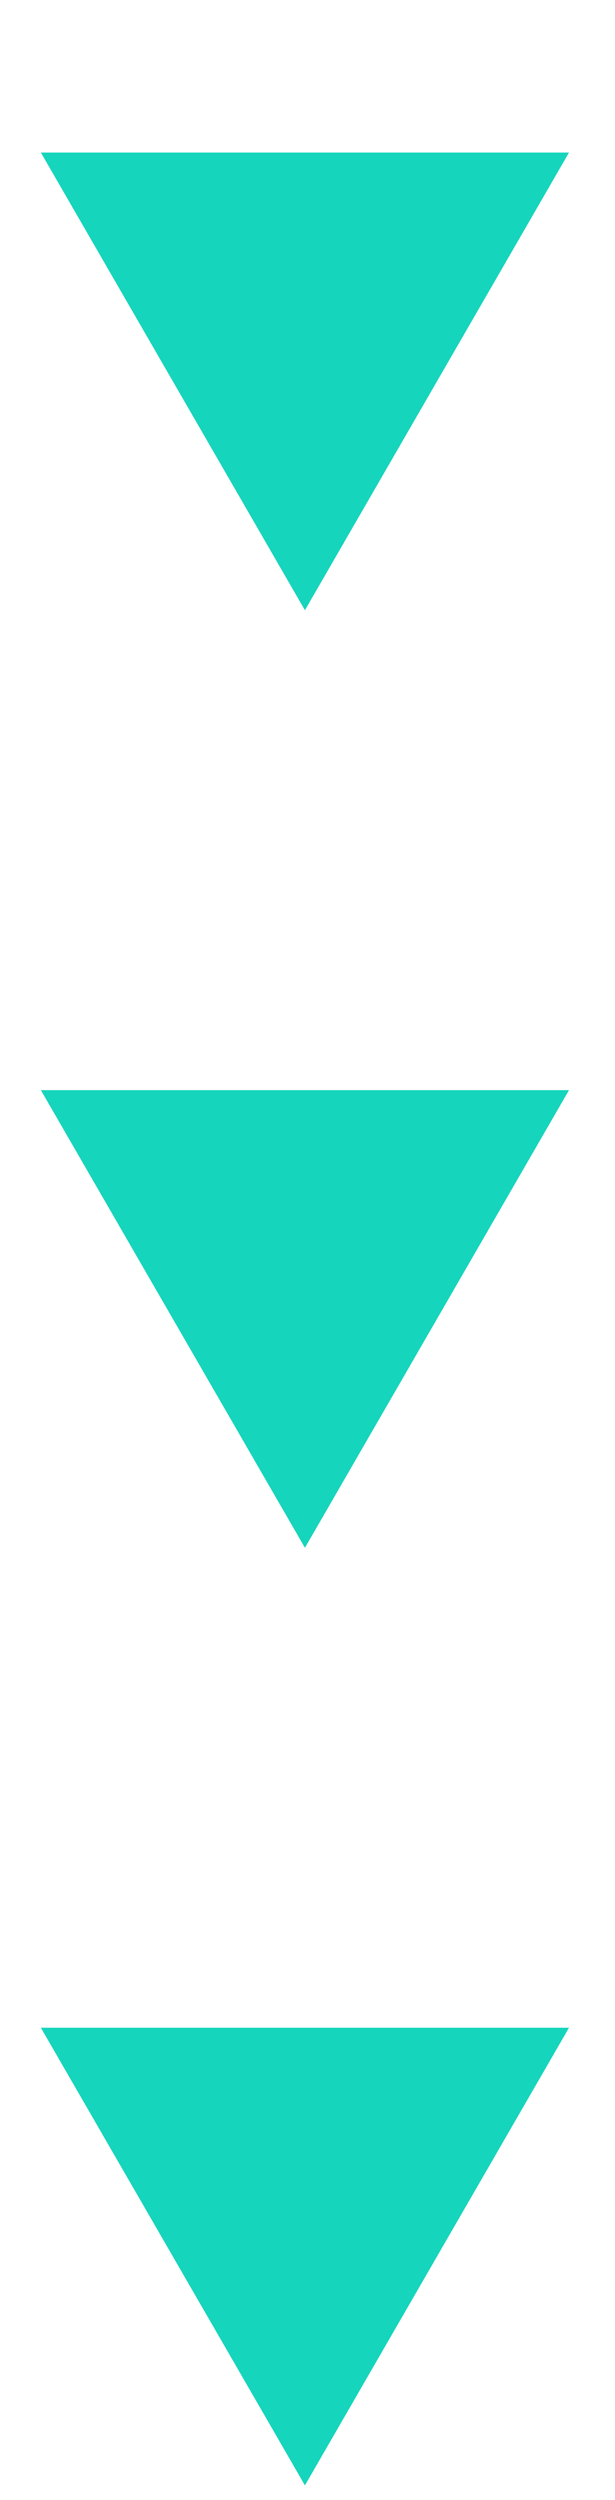
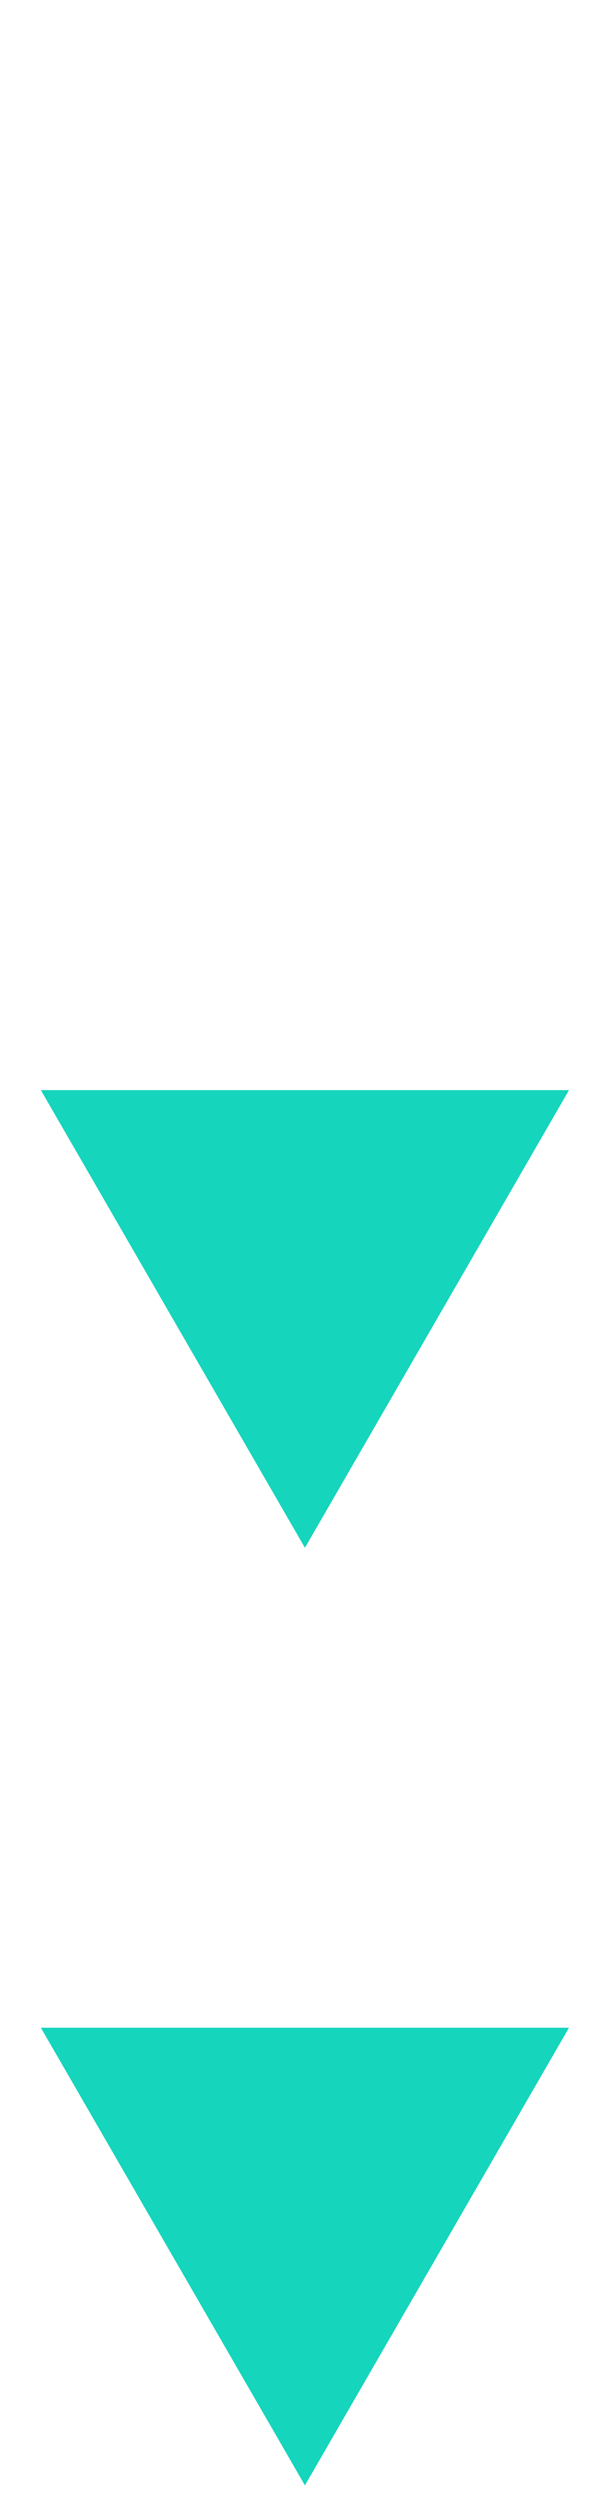
<svg xmlns="http://www.w3.org/2000/svg" width="32" height="130" viewBox="0 0 32 130" fill="none">
-   <path d="M15.866 31.731L29.606 7.933H2.126L15.866 31.731Z" fill="#15D5BC" />
  <path d="M15.866 80.484L29.606 56.686H2.126L15.866 80.484Z" fill="#15D5BC" />
-   <path d="M15.866 129.237L29.606 105.439H2.126L15.866 129.237Z" fill="#15D5BC" />
+   <path d="M15.866 129.237L29.606 105.439H2.126Z" fill="#15D5BC" />
</svg>